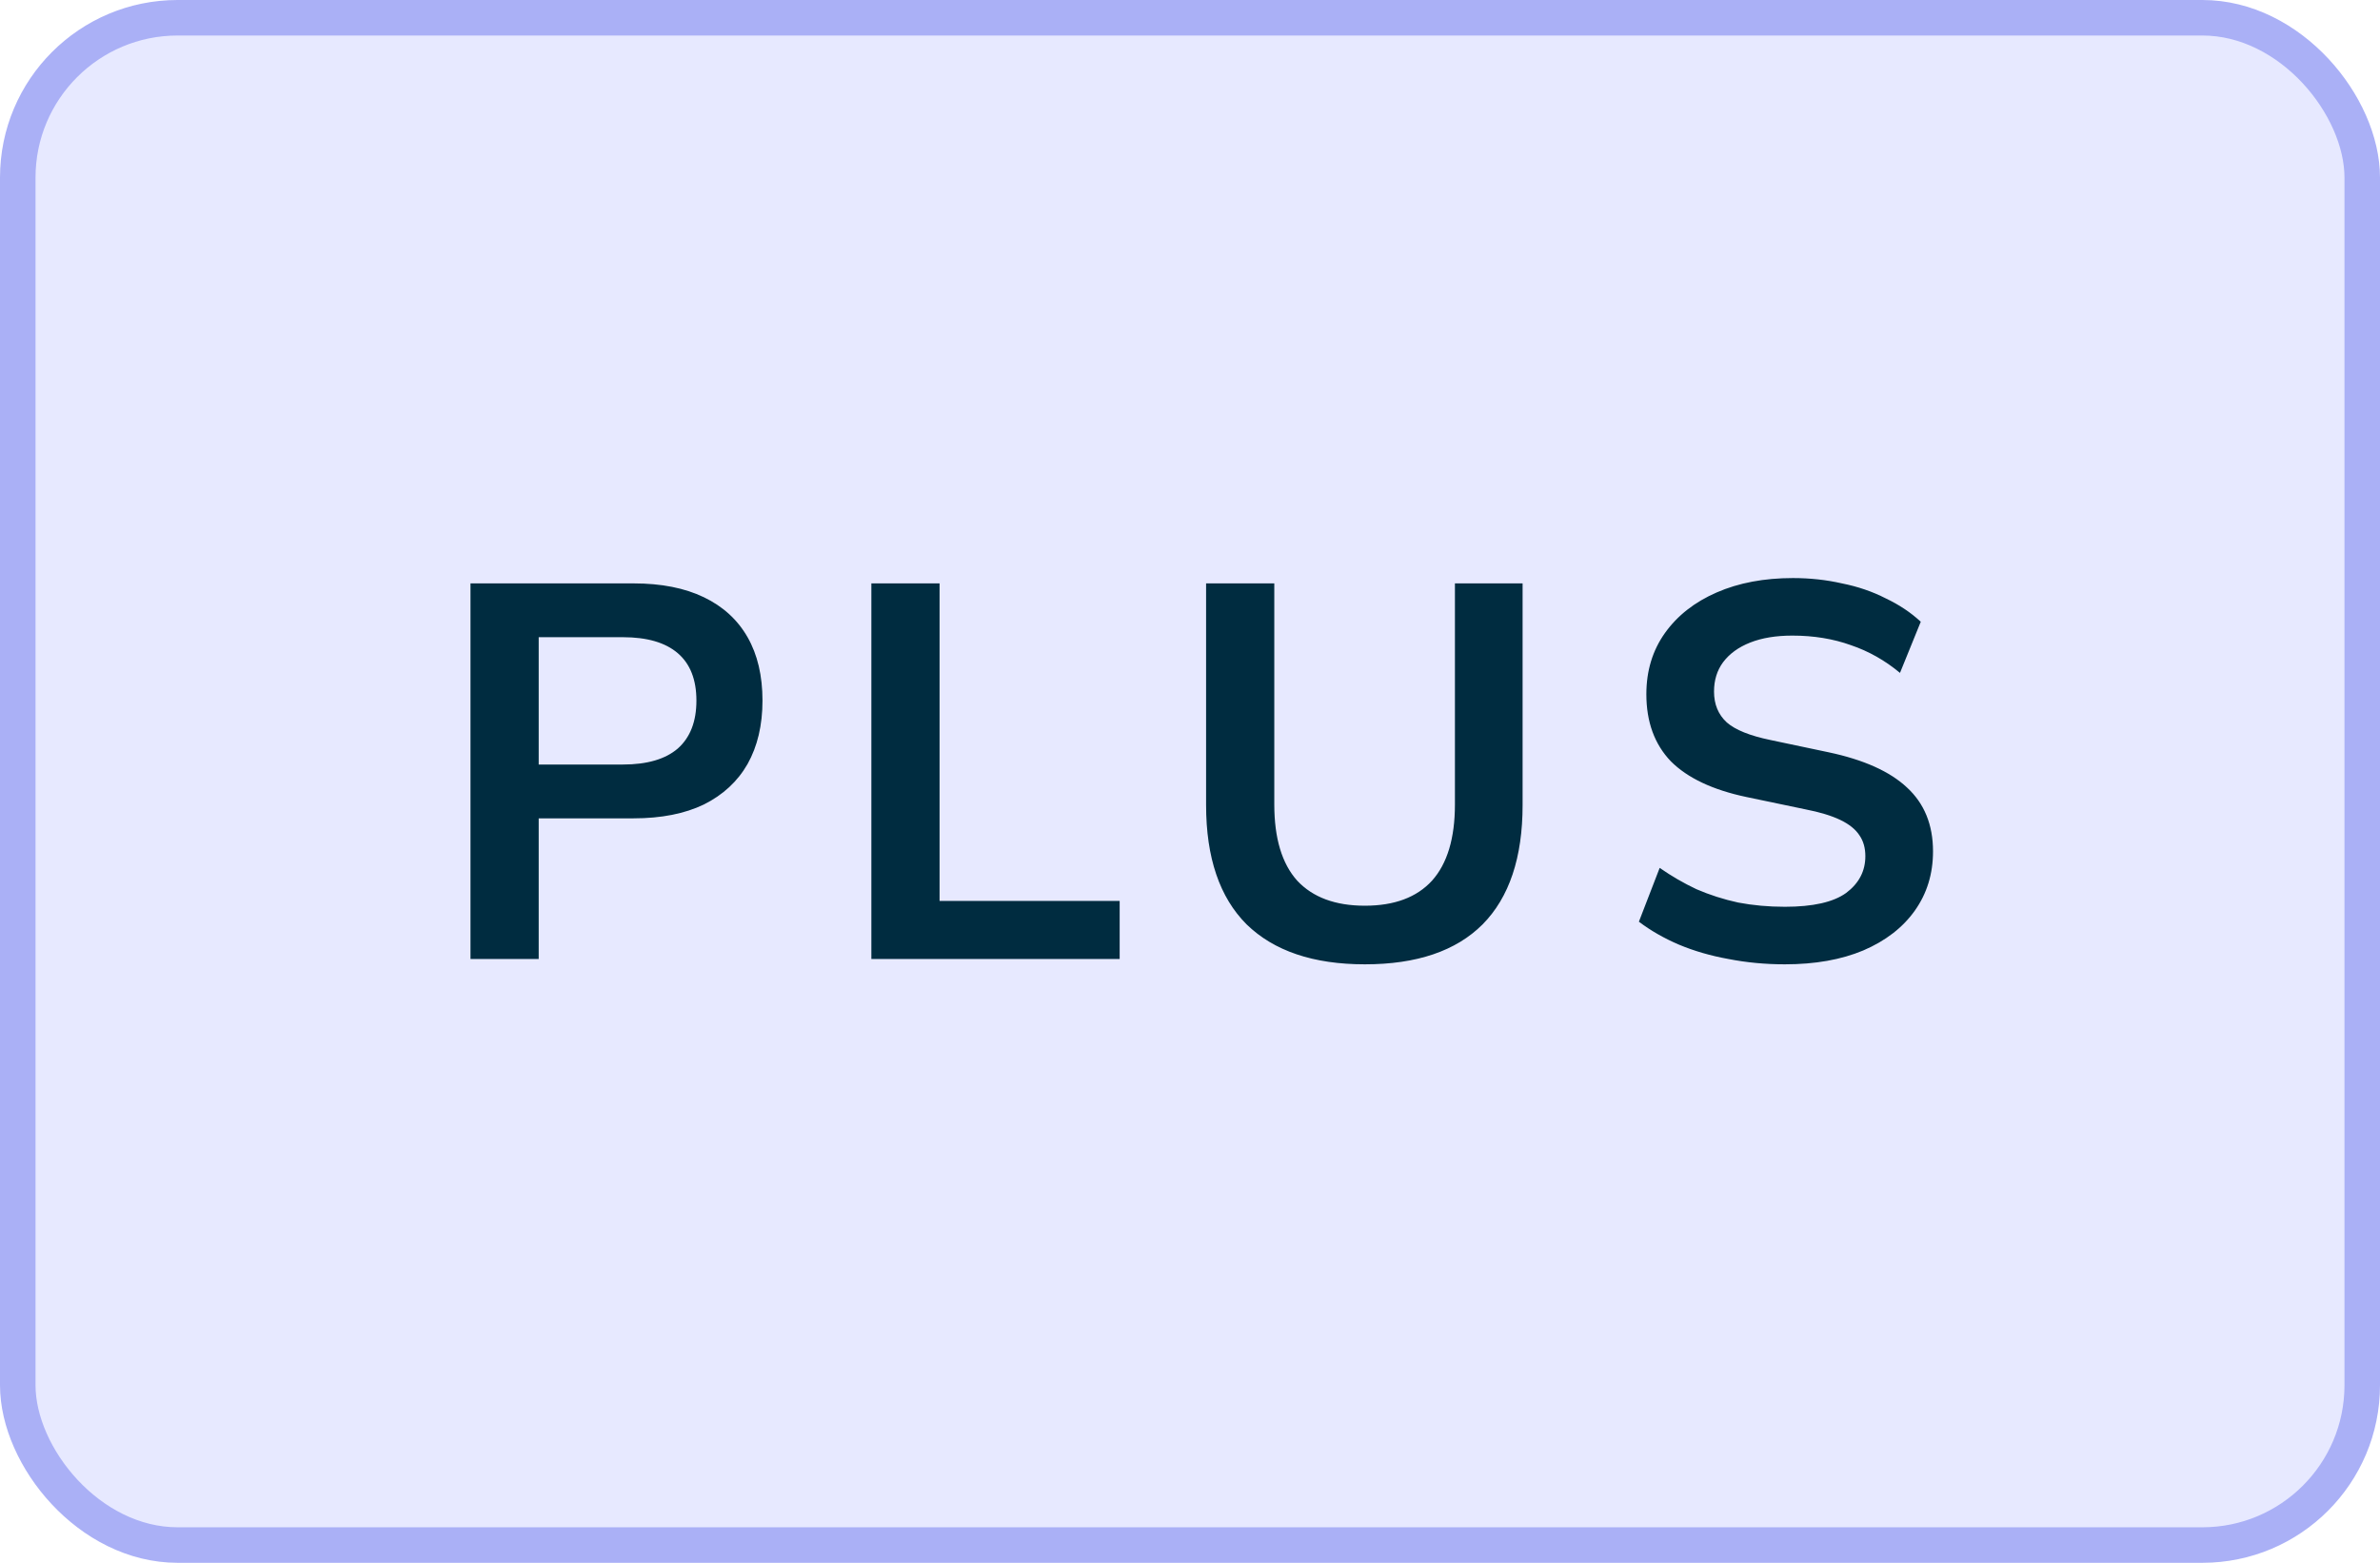
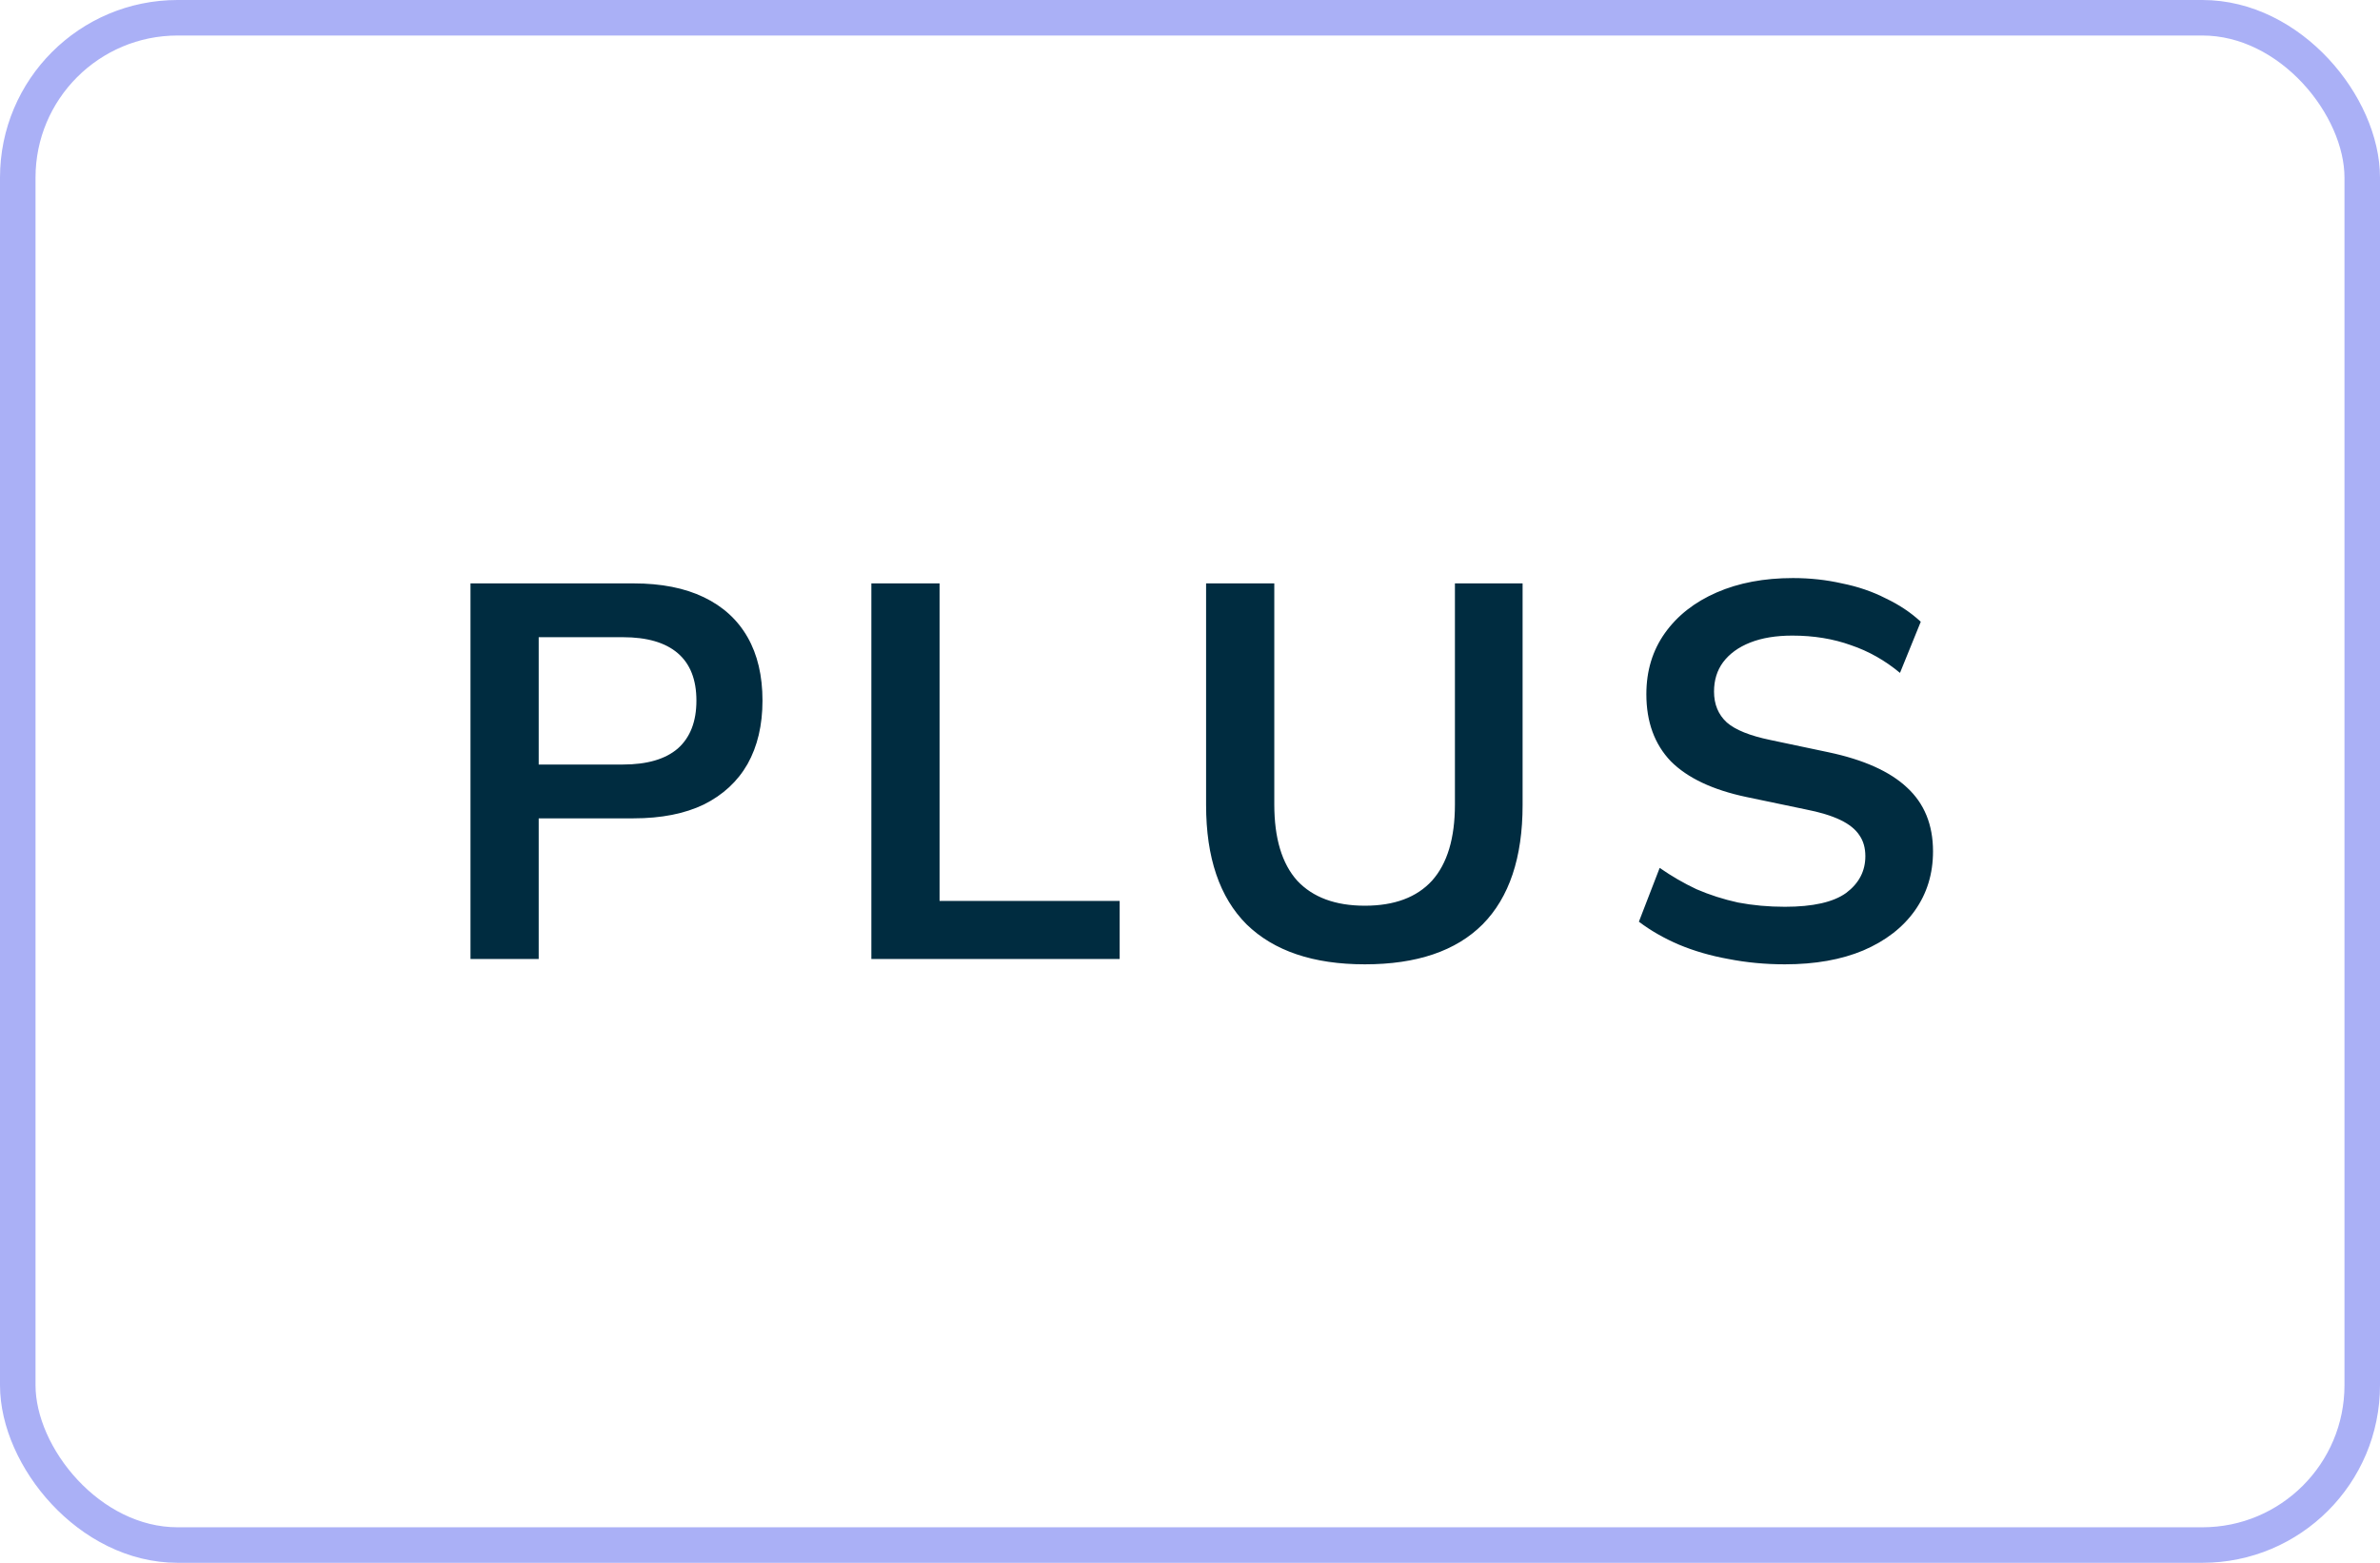
<svg xmlns="http://www.w3.org/2000/svg" width="67" height="44" viewBox="0 0 67 44" fill="none">
-   <rect x="0.5" y="0.5" width="66" height="43" rx="4.5" fill="#E7E9FF" />
  <rect x="0.5" y="0.5" width="66" height="43" rx="4.5" stroke="#AAB0F6" />
-   <path d="M13.245 27V16.425H17.835C18.615 16.425 19.275 16.555 19.815 16.815C20.355 17.075 20.765 17.45 21.045 17.94C21.325 18.43 21.465 19.025 21.465 19.725C21.465 20.415 21.325 21.01 21.045 21.51C20.765 22 20.355 22.38 19.815 22.65C19.275 22.91 18.615 23.04 17.835 23.04H15.165V27H13.245ZM15.165 21.525H17.535C18.215 21.525 18.73 21.375 19.08 21.075C19.43 20.765 19.605 20.315 19.605 19.725C19.605 19.135 19.43 18.69 19.08 18.39C18.73 18.09 18.215 17.94 17.535 17.94H15.165V21.525ZM24.53 27V16.425H26.45V25.365H31.52V27H24.53ZM38.423 27.15C36.973 27.15 35.863 26.775 35.093 26.025C34.333 25.265 33.953 24.145 33.953 22.665V16.425H35.873V22.65C35.873 23.6 36.088 24.315 36.518 24.795C36.958 25.265 37.593 25.5 38.423 25.5C39.253 25.5 39.883 25.265 40.313 24.795C40.743 24.315 40.958 23.6 40.958 22.65V16.425H42.863V22.665C42.863 24.145 42.488 25.265 41.738 26.025C40.988 26.775 39.883 27.15 38.423 27.15ZM50.247 27.15C49.697 27.15 49.167 27.1 48.657 27C48.157 26.91 47.692 26.775 47.262 26.595C46.842 26.415 46.467 26.2 46.137 25.95L46.722 24.435C47.052 24.665 47.397 24.865 47.757 25.035C48.127 25.195 48.517 25.32 48.927 25.41C49.347 25.49 49.787 25.53 50.247 25.53C51.037 25.53 51.612 25.4 51.972 25.14C52.332 24.87 52.512 24.525 52.512 24.105C52.512 23.875 52.457 23.68 52.347 23.52C52.237 23.35 52.057 23.205 51.807 23.085C51.557 22.965 51.227 22.865 50.817 22.785L49.167 22.44C48.217 22.24 47.507 21.905 47.037 21.435C46.577 20.955 46.347 20.325 46.347 19.545C46.347 18.885 46.522 18.31 46.872 17.82C47.222 17.33 47.707 16.95 48.327 16.68C48.947 16.41 49.662 16.275 50.472 16.275C50.952 16.275 51.412 16.325 51.852 16.425C52.302 16.515 52.712 16.655 53.082 16.845C53.462 17.025 53.792 17.245 54.072 17.505L53.487 18.945C53.067 18.595 52.607 18.335 52.107 18.165C51.607 17.985 51.057 17.895 50.457 17.895C49.997 17.895 49.602 17.96 49.272 18.09C48.942 18.22 48.687 18.405 48.507 18.645C48.337 18.875 48.252 19.15 48.252 19.47C48.252 19.83 48.372 20.12 48.612 20.34C48.852 20.55 49.262 20.715 49.842 20.835L51.477 21.18C52.467 21.39 53.202 21.72 53.682 22.17C54.172 22.62 54.417 23.22 54.417 23.97C54.417 24.6 54.247 25.155 53.907 25.635C53.567 26.115 53.082 26.49 52.452 26.76C51.832 27.02 51.097 27.15 50.247 27.15Z" fill="#002C40" />
+   <path d="M13.245 27V16.425H17.835C18.615 16.425 19.275 16.555 19.815 16.815C20.355 17.075 20.765 17.45 21.045 17.94C21.325 18.43 21.465 19.025 21.465 19.725C21.465 20.415 21.325 21.01 21.045 21.51C20.765 22 20.355 22.38 19.815 22.65C19.275 22.91 18.615 23.04 17.835 23.04H15.165V27ZM15.165 21.525H17.535C18.215 21.525 18.73 21.375 19.08 21.075C19.43 20.765 19.605 20.315 19.605 19.725C19.605 19.135 19.43 18.69 19.08 18.39C18.73 18.09 18.215 17.94 17.535 17.94H15.165V21.525ZM24.53 27V16.425H26.45V25.365H31.52V27H24.53ZM38.423 27.15C36.973 27.15 35.863 26.775 35.093 26.025C34.333 25.265 33.953 24.145 33.953 22.665V16.425H35.873V22.65C35.873 23.6 36.088 24.315 36.518 24.795C36.958 25.265 37.593 25.5 38.423 25.5C39.253 25.5 39.883 25.265 40.313 24.795C40.743 24.315 40.958 23.6 40.958 22.65V16.425H42.863V22.665C42.863 24.145 42.488 25.265 41.738 26.025C40.988 26.775 39.883 27.15 38.423 27.15ZM50.247 27.15C49.697 27.15 49.167 27.1 48.657 27C48.157 26.91 47.692 26.775 47.262 26.595C46.842 26.415 46.467 26.2 46.137 25.95L46.722 24.435C47.052 24.665 47.397 24.865 47.757 25.035C48.127 25.195 48.517 25.32 48.927 25.41C49.347 25.49 49.787 25.53 50.247 25.53C51.037 25.53 51.612 25.4 51.972 25.14C52.332 24.87 52.512 24.525 52.512 24.105C52.512 23.875 52.457 23.68 52.347 23.52C52.237 23.35 52.057 23.205 51.807 23.085C51.557 22.965 51.227 22.865 50.817 22.785L49.167 22.44C48.217 22.24 47.507 21.905 47.037 21.435C46.577 20.955 46.347 20.325 46.347 19.545C46.347 18.885 46.522 18.31 46.872 17.82C47.222 17.33 47.707 16.95 48.327 16.68C48.947 16.41 49.662 16.275 50.472 16.275C50.952 16.275 51.412 16.325 51.852 16.425C52.302 16.515 52.712 16.655 53.082 16.845C53.462 17.025 53.792 17.245 54.072 17.505L53.487 18.945C53.067 18.595 52.607 18.335 52.107 18.165C51.607 17.985 51.057 17.895 50.457 17.895C49.997 17.895 49.602 17.96 49.272 18.09C48.942 18.22 48.687 18.405 48.507 18.645C48.337 18.875 48.252 19.15 48.252 19.47C48.252 19.83 48.372 20.12 48.612 20.34C48.852 20.55 49.262 20.715 49.842 20.835L51.477 21.18C52.467 21.39 53.202 21.72 53.682 22.17C54.172 22.62 54.417 23.22 54.417 23.97C54.417 24.6 54.247 25.155 53.907 25.635C53.567 26.115 53.082 26.49 52.452 26.76C51.832 27.02 51.097 27.15 50.247 27.15Z" fill="#002C40" />
</svg>